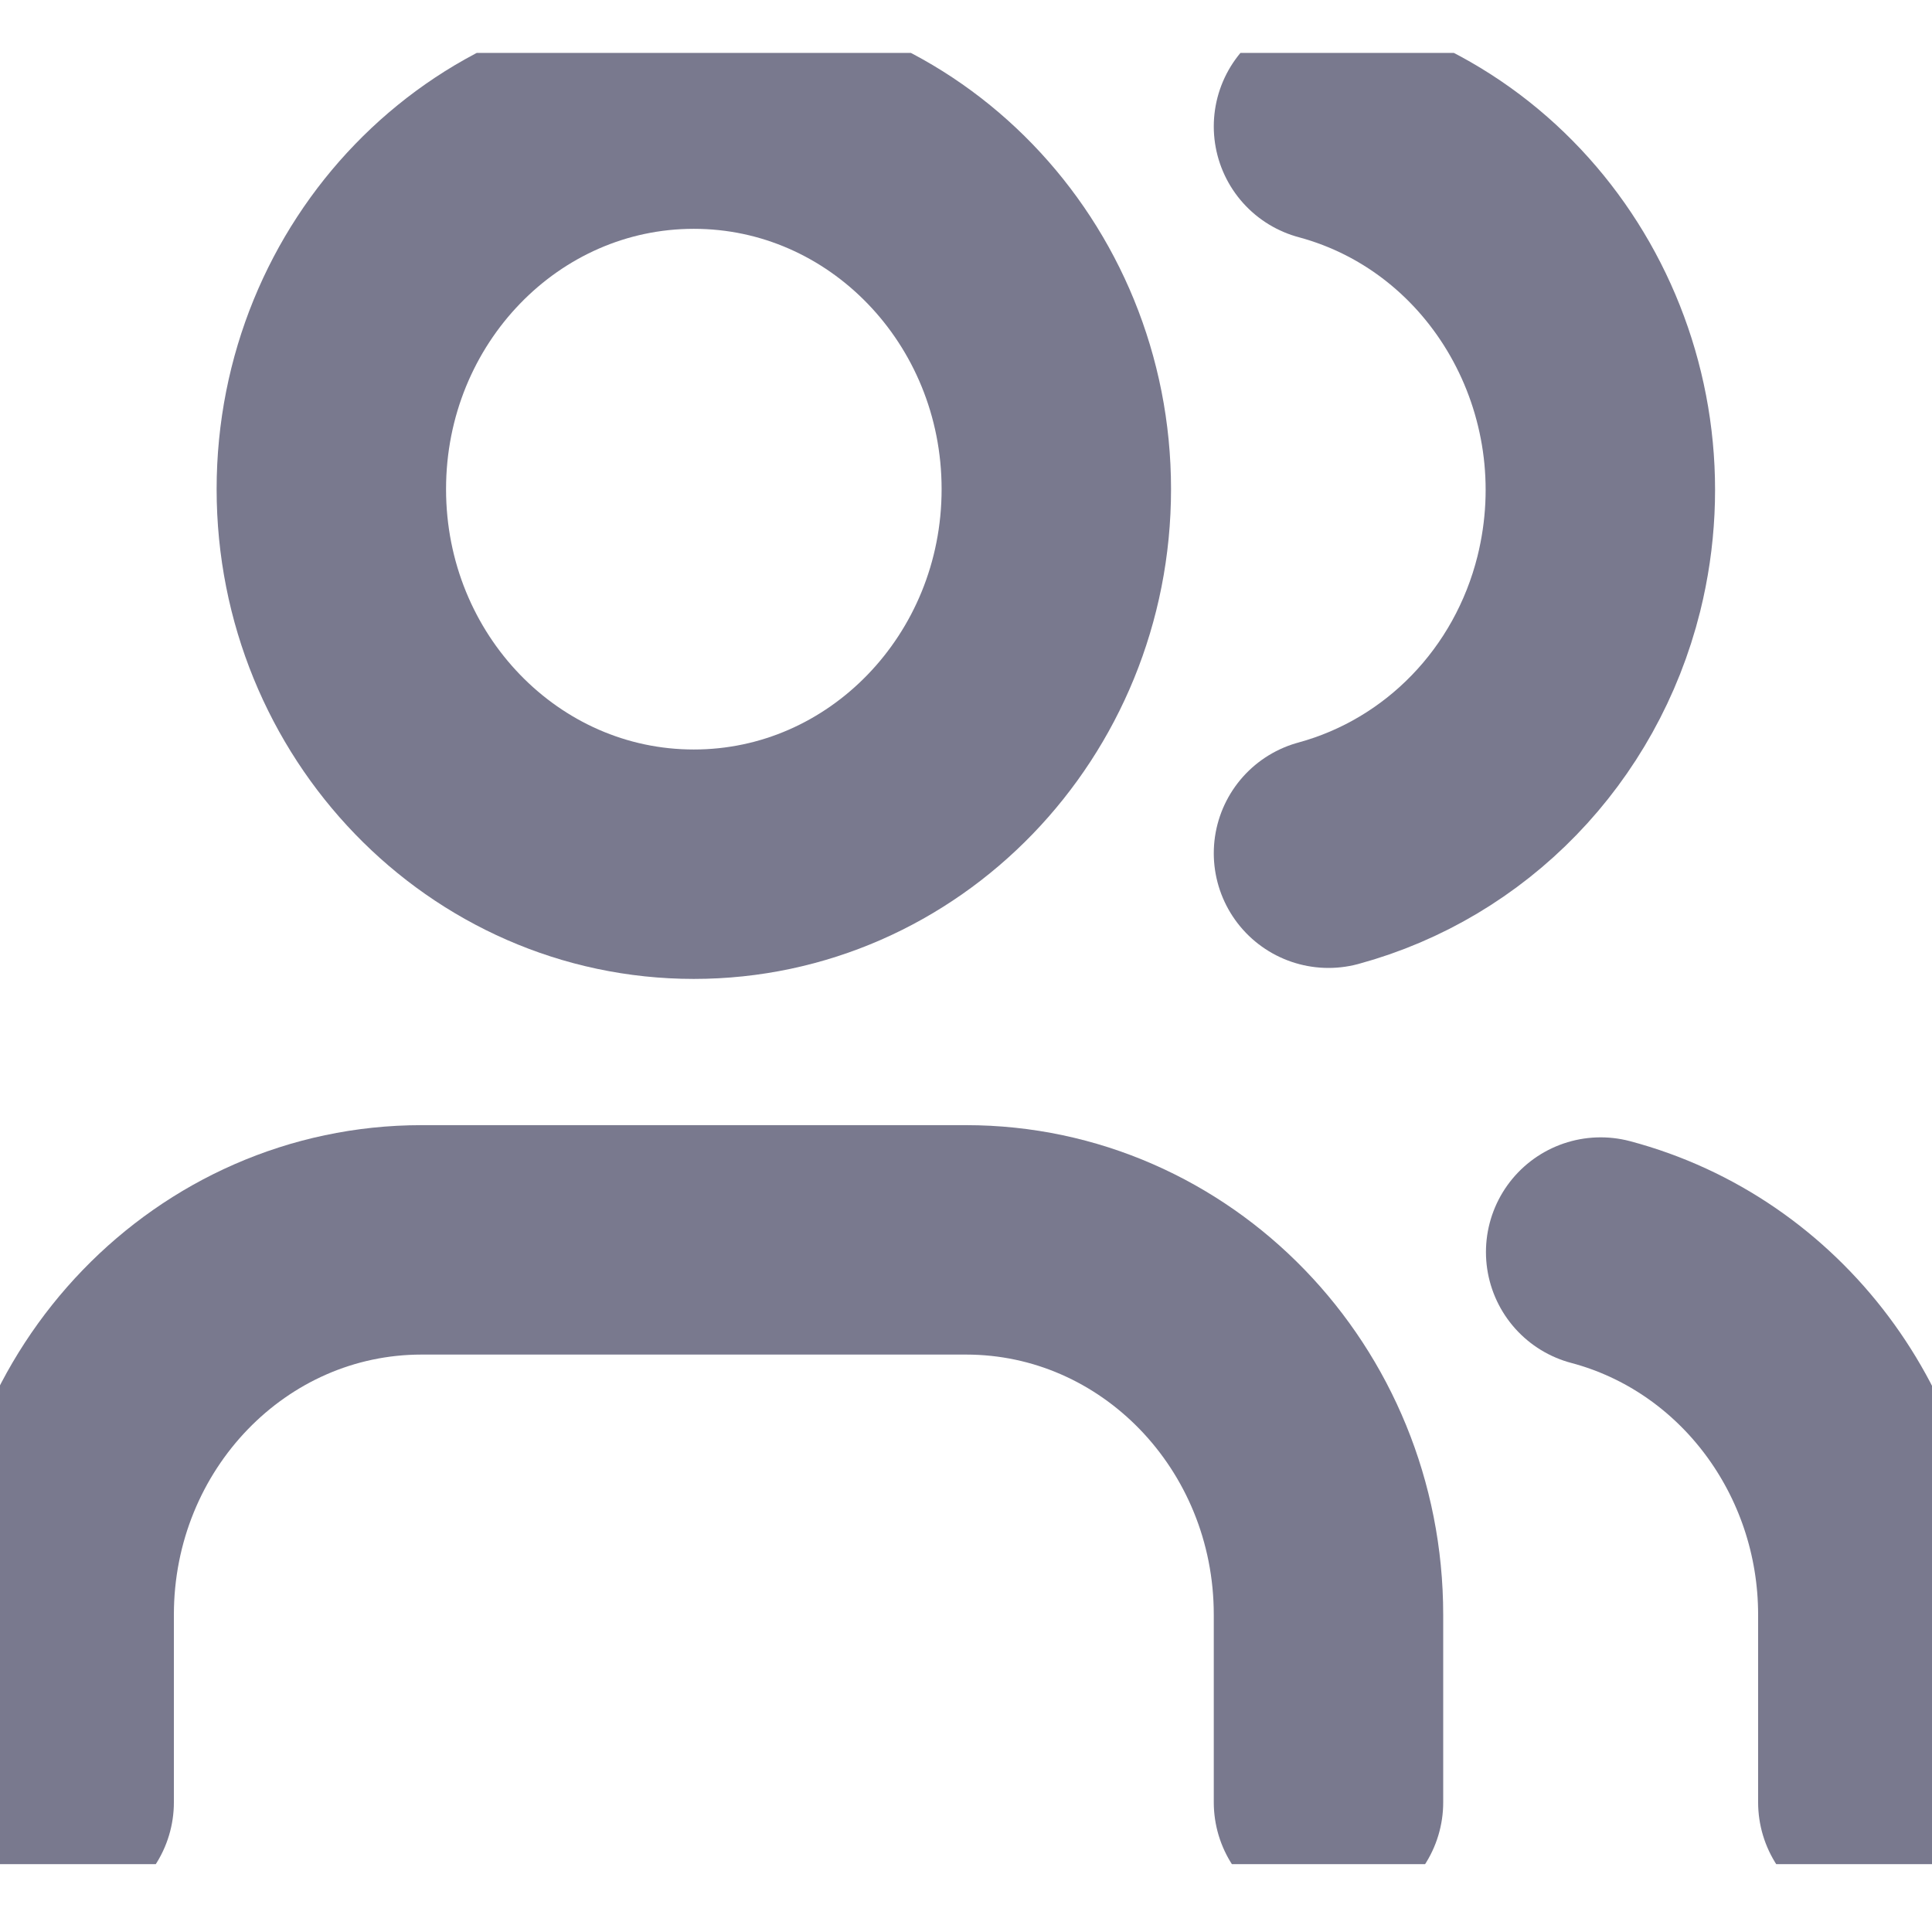
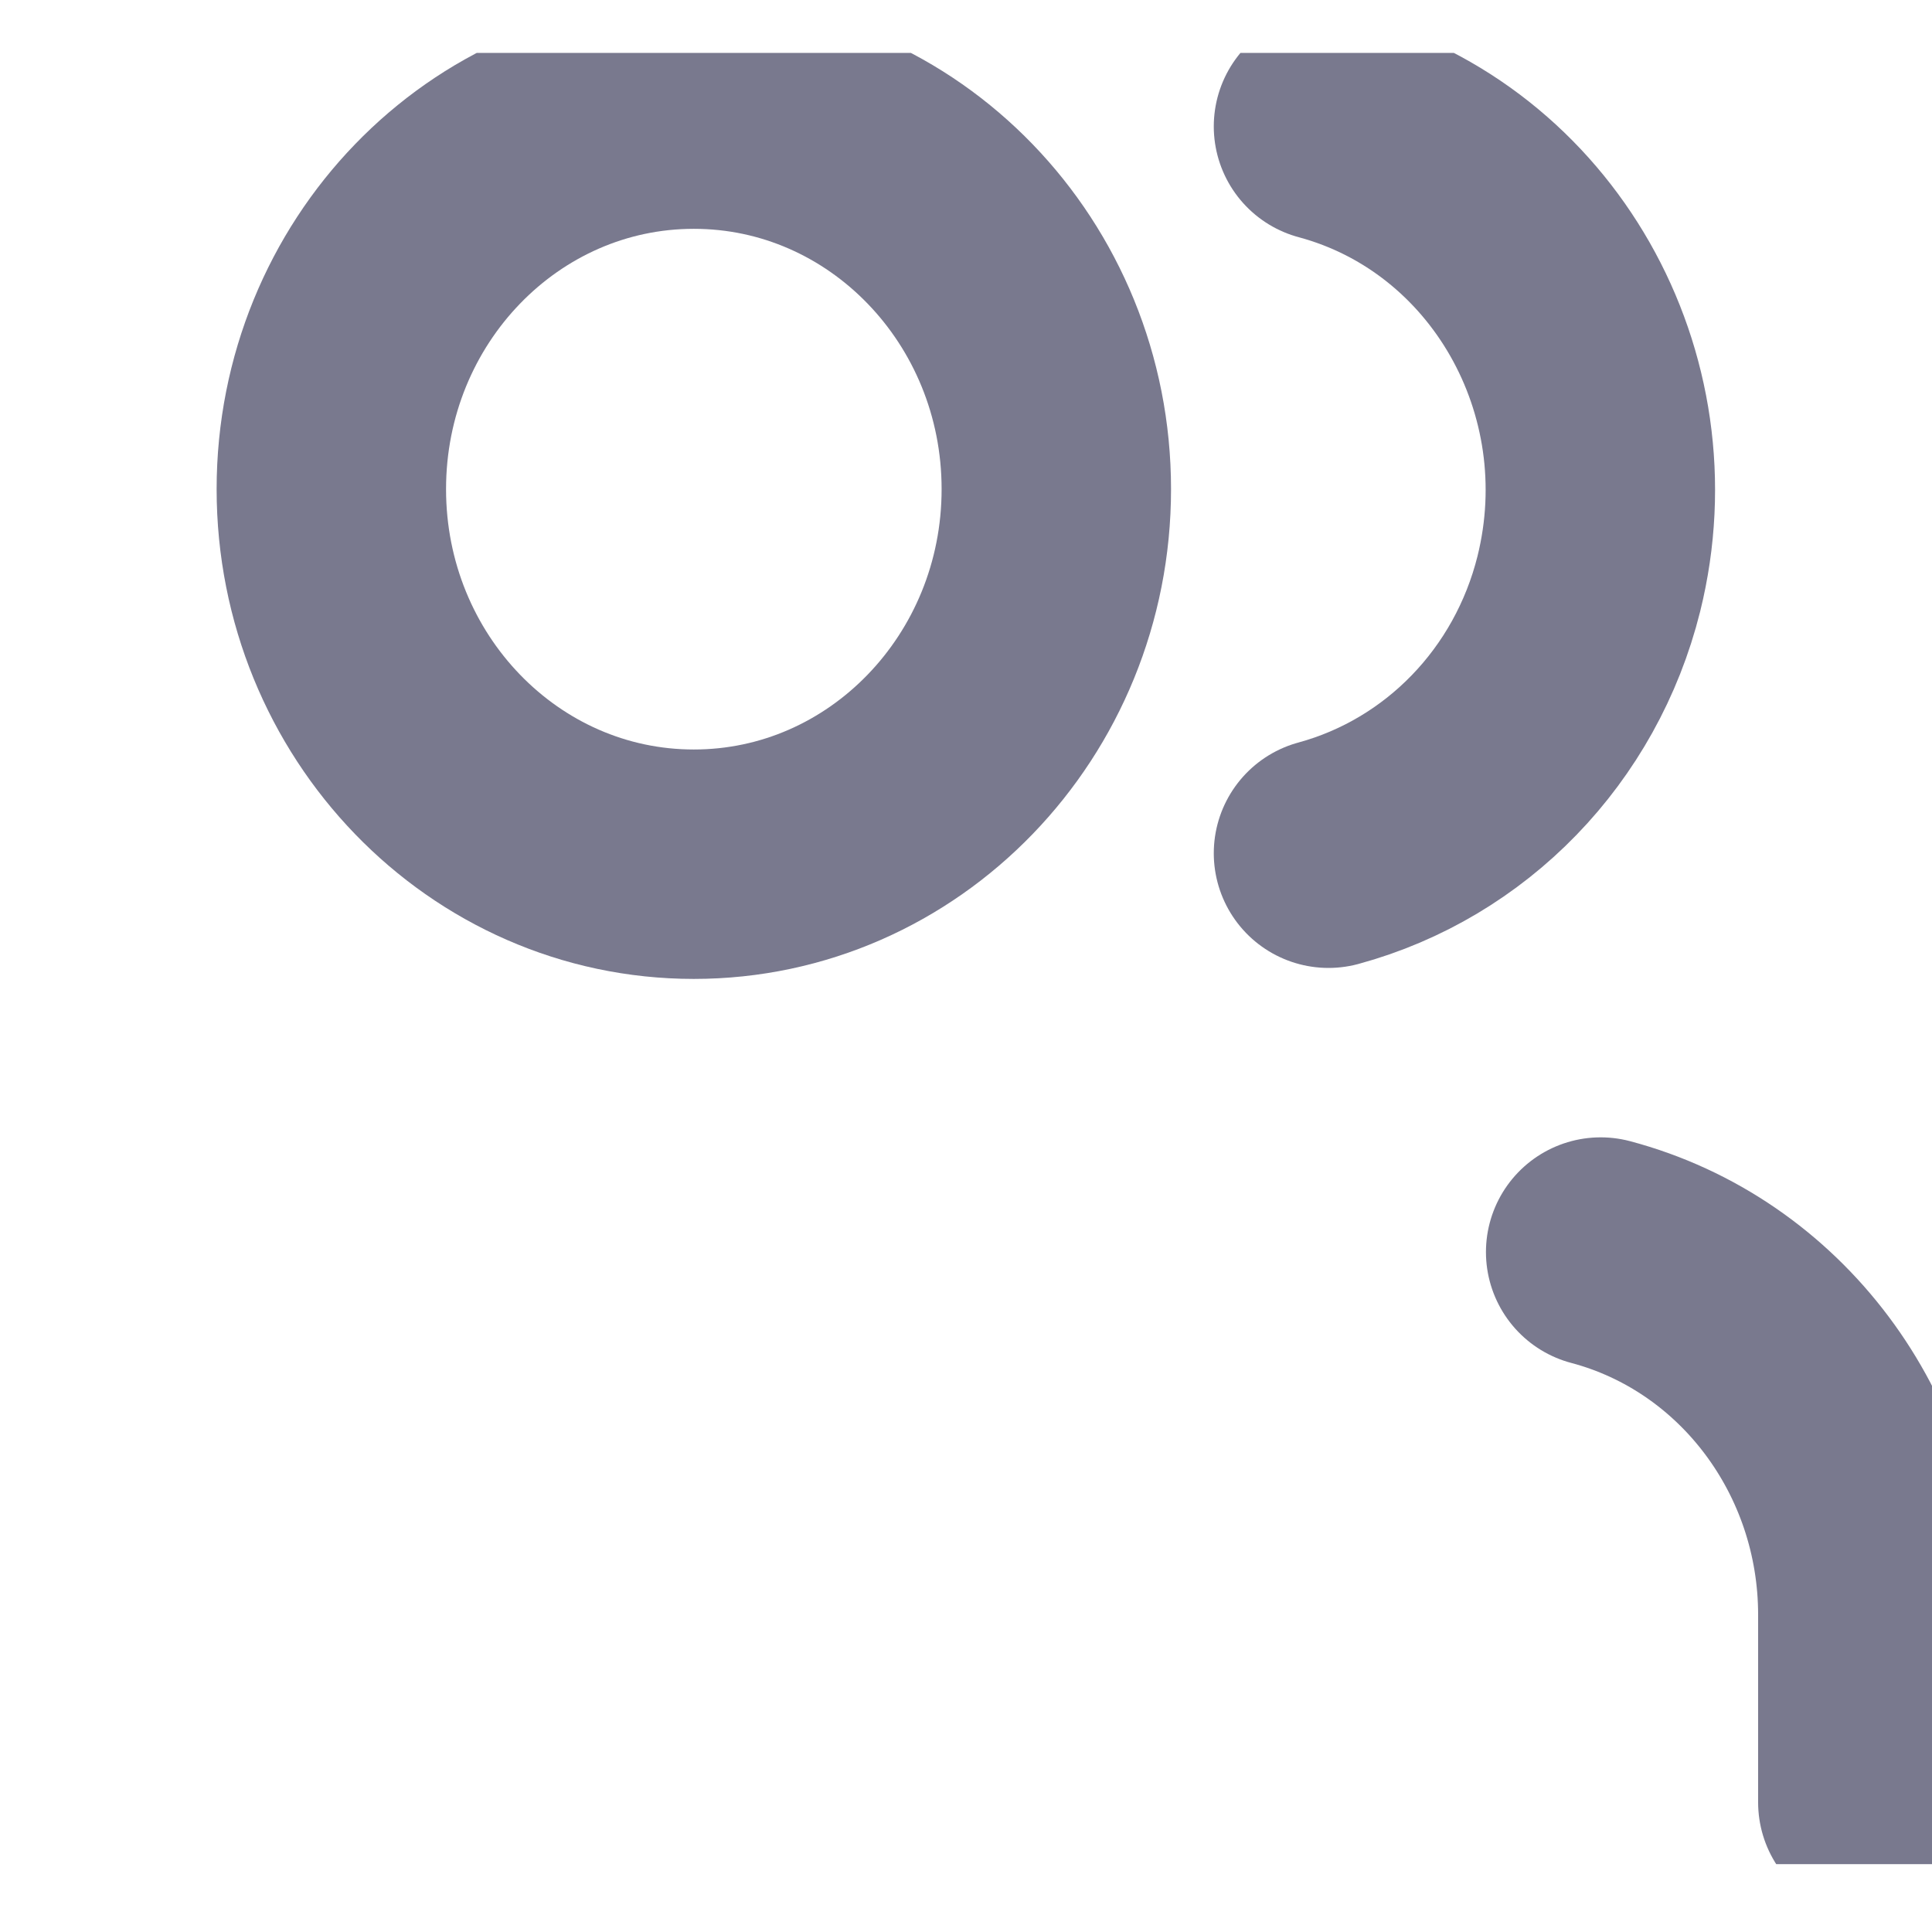
<svg xmlns="http://www.w3.org/2000/svg" width="16" height="16" viewBox="0 0 16 16" fill="none">
  <g clip-path="url(#clip0_4_155)">
-     <path d="M11.002 14.926V13.373C11.002 11.655 9.656 10.268 8 10.268H3.492C1.831 10.268 0.49 11.66 0.49 13.373V14.926" stroke="#79798E" stroke-width="1.9" stroke-linecap="round" stroke-linejoin="round" />
    <path d="M11.002 1.047C12.606 1.479 13.571 3.17 13.158 4.835C12.885 5.929 12.059 6.778 11.002 7.066" stroke="#79798E" stroke-width="1.9" stroke-linecap="round" stroke-linejoin="round" />
    <path d="M15.51 14.926V13.373C15.51 11.959 14.582 10.721 13.256 10.369" stroke="#79798E" stroke-width="1.9" stroke-linecap="round" stroke-linejoin="round" />
    <path d="M5.746 7.157C7.404 7.157 8.748 5.766 8.748 4.051C8.748 2.336 7.404 0.945 5.746 0.945C4.088 0.945 2.744 2.336 2.744 4.051C2.744 5.766 4.088 7.157 5.746 7.157Z" stroke="#79798E" stroke-width="1.9" stroke-linecap="round" stroke-linejoin="round" />
  </g>
  <defs>
    <clipPath id="clip0_4_155">
      <rect width="16" height="15" fill="white" transform="translate(0 0.438)" />
    </clipPath>
  </defs>
</svg>